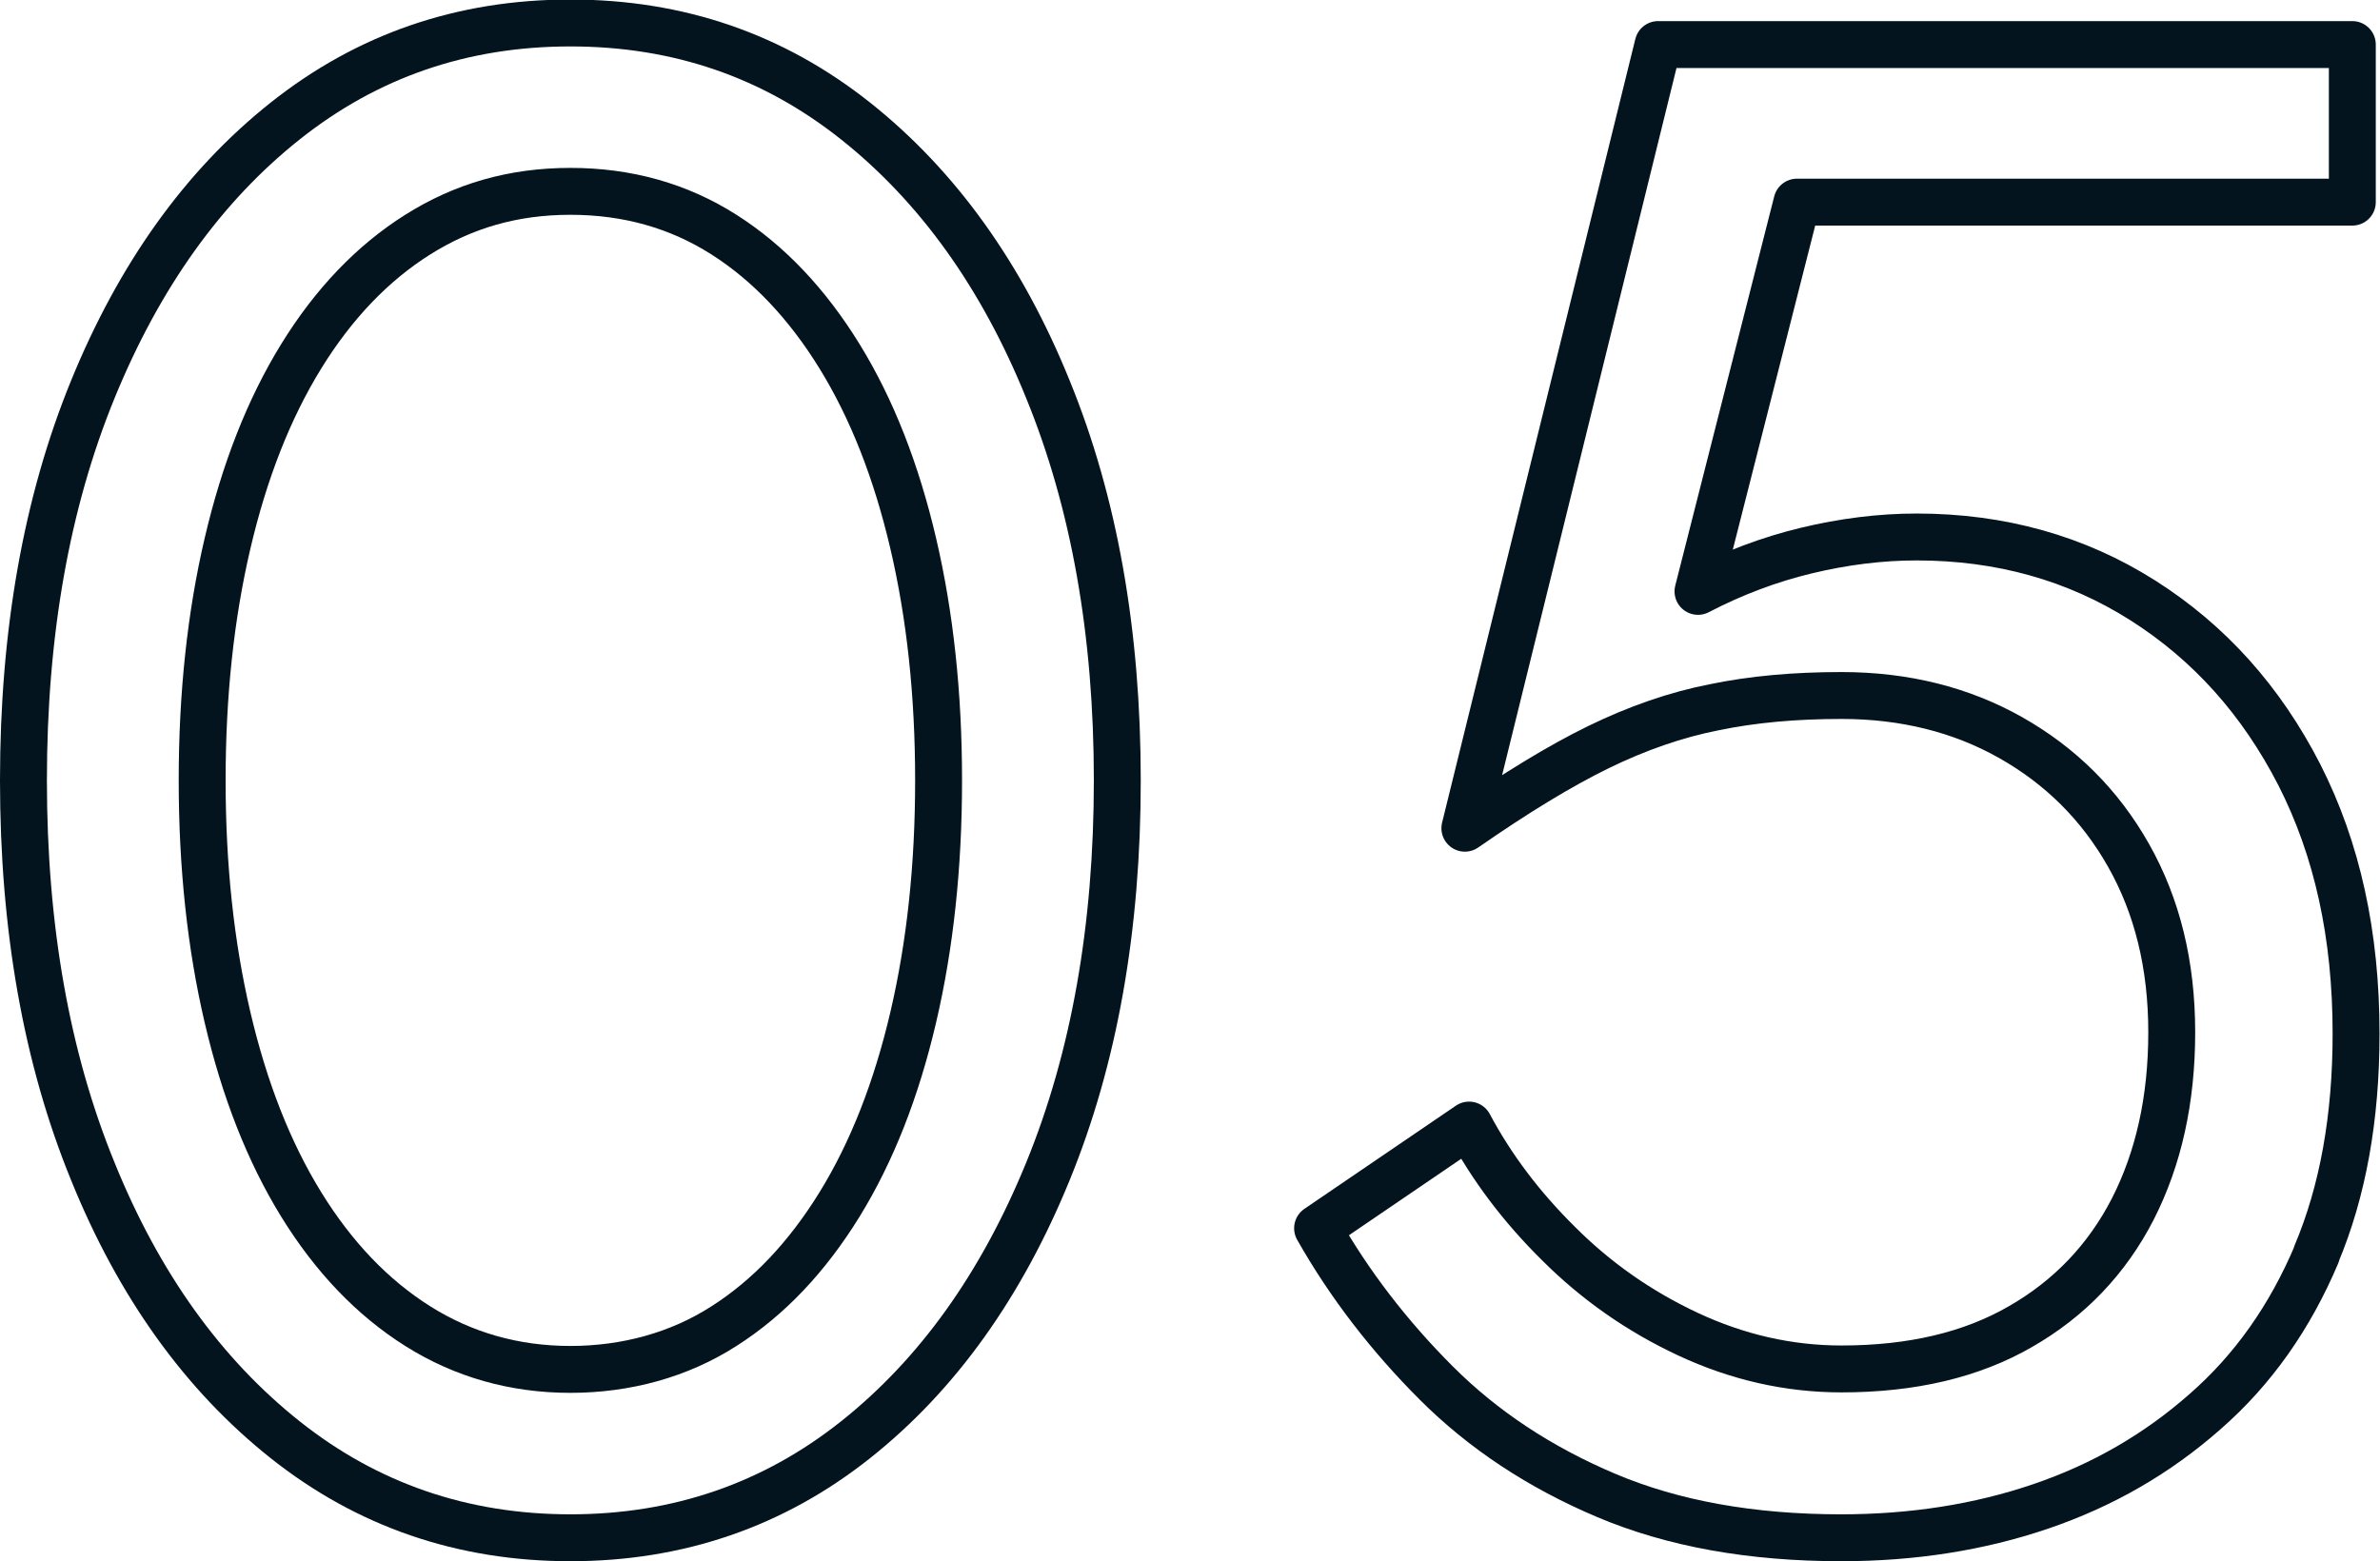
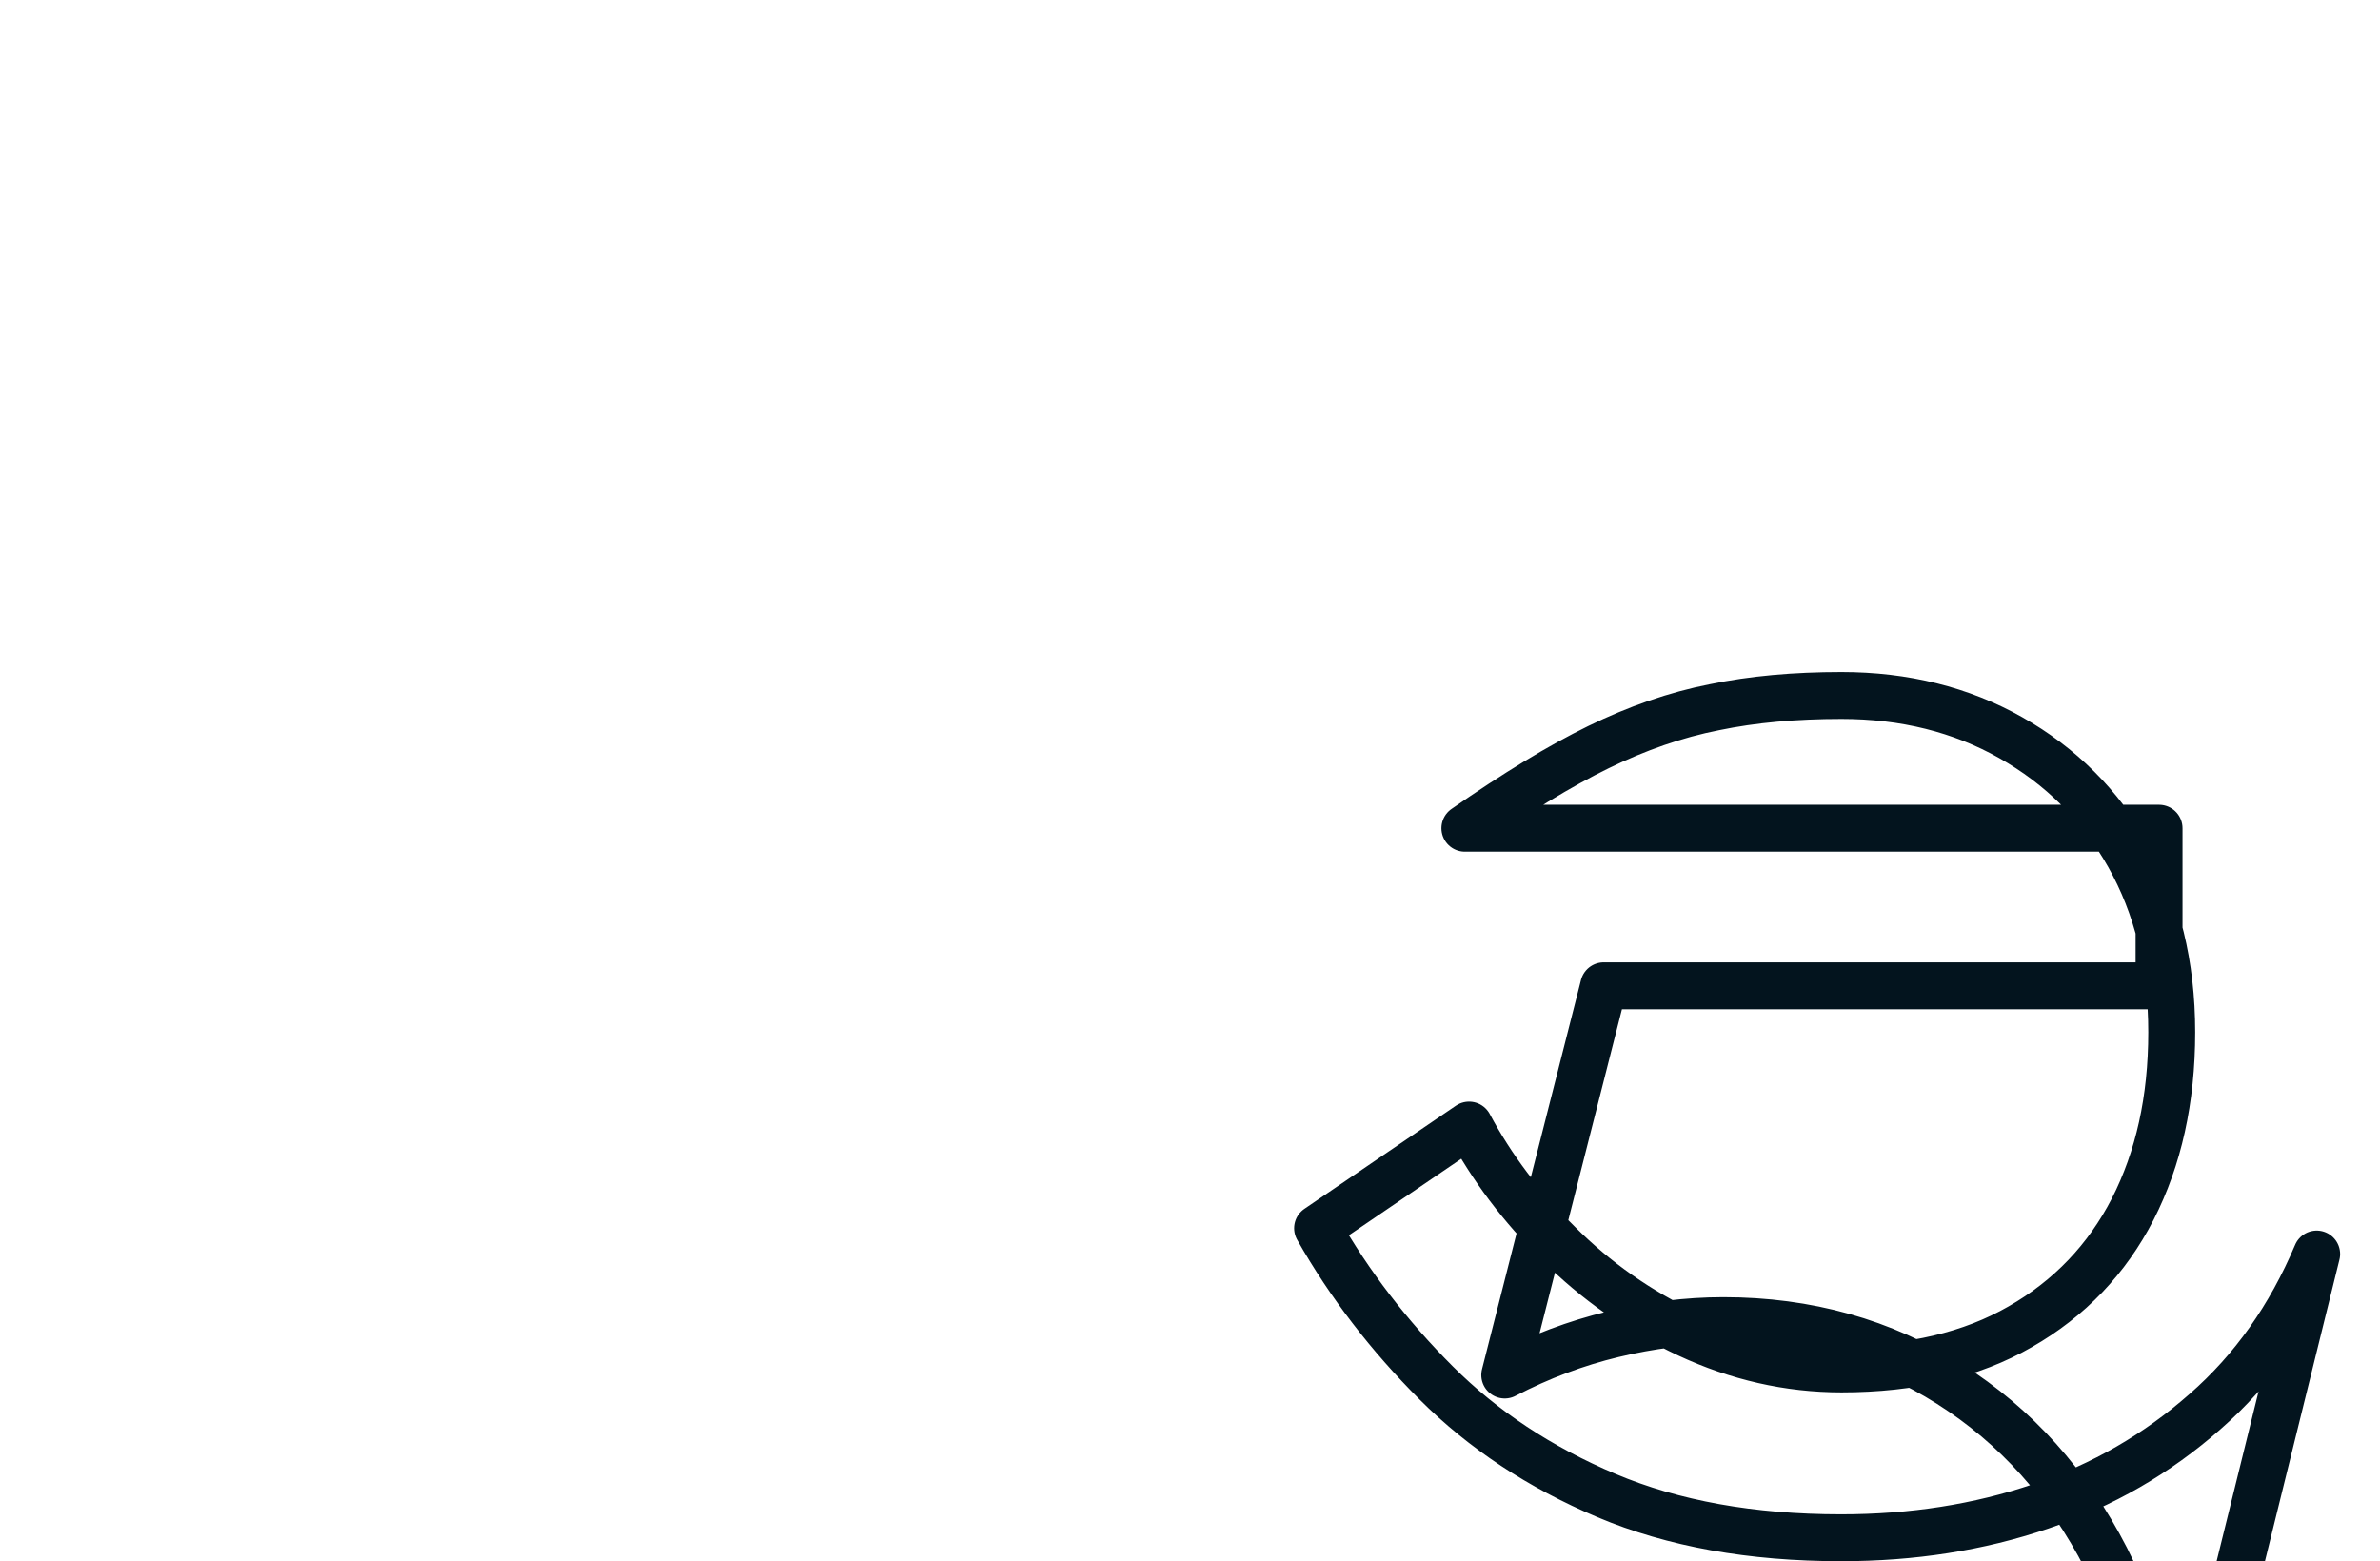
<svg xmlns="http://www.w3.org/2000/svg" id="_レイヤー_2" data-name="レイヤー 2" viewBox="0 0 50.74 33.29">
  <defs>
    <style>
      .cls-1 {
        fill: none;
        stroke: #03141e;
        stroke-linecap: round;
        stroke-linejoin: round;
      }
    </style>
  </defs>
  <g id="_レイヤー_2-2" data-name="レイヤー 2">
    <g>
-       <path class="cls-1" d="M1.98,8.3c.99-2.42,2.35-4.33,4.1-5.72,1.75-1.39,3.77-2.09,6.08-2.09s4.33.7,6.08,2.09c1.75,1.39,3.12,3.3,4.1,5.72.99,2.42,1.48,5.2,1.48,8.34s-.49,5.92-1.48,8.34c-.99,2.42-2.35,4.33-4.1,5.72-1.75,1.39-3.78,2.09-6.08,2.09s-4.33-.7-6.08-2.09c-1.75-1.39-3.12-3.3-4.1-5.72-.99-2.42-1.48-5.2-1.48-8.34s.49-5.92,1.48-8.34ZM4.85,21.69c.36,1.54.88,2.87,1.57,3.99.69,1.12,1.52,1.99,2.49,2.6.97.61,2.06.92,3.25.92s2.32-.31,3.27-.92c.96-.61,1.78-1.48,2.47-2.6.69-1.12,1.21-2.45,1.57-3.99.36-1.54.54-3.22.54-5.05s-.18-3.51-.54-5.05c-.36-1.54-.88-2.87-1.57-3.99-.69-1.12-1.51-1.99-2.47-2.6-.96-.61-2.05-.92-3.27-.92s-2.28.31-3.25.92c-.97.61-1.8,1.48-2.49,2.6-.69,1.12-1.21,2.45-1.57,3.99-.36,1.54-.54,3.22-.54,5.05s.18,3.51.54,5.05Z" />
-       <path class="cls-1" d="M49.39,26.74c-.57,1.35-1.36,2.47-2.38,3.36-1.02.9-2.18,1.57-3.5,2.02-1.32.45-2.74.67-4.26.67-1.91,0-3.58-.3-5-.9-1.42-.6-2.63-1.4-3.63-2.4-1-1-1.85-2.1-2.53-3.3l3.23-2.2c.48.9,1.11,1.74,1.91,2.53.79.79,1.71,1.44,2.76,1.93,1.05.49,2.14.74,3.27.74,1.5,0,2.77-.3,3.81-.9,1.05-.6,1.85-1.44,2.4-2.51.55-1.08.83-2.33.83-3.77s-.31-2.69-.92-3.77c-.61-1.08-1.45-1.91-2.51-2.51-1.06-.6-2.27-.9-3.61-.9-.99,0-1.89.08-2.71.25-.82.16-1.65.45-2.47.85-.82.4-1.77.98-2.85,1.73L35.35.95h14.8v3.36h-11.84l-2.11,8.3c.75-.39,1.52-.68,2.31-.87.79-.19,1.58-.29,2.35-.29,1.79,0,3.4.45,4.82,1.35,1.42.9,2.53,2.14,3.34,3.72.81,1.59,1.21,3.42,1.21,5.52,0,1.79-.28,3.36-.85,4.71Z" />
+       <path class="cls-1" d="M49.39,26.74c-.57,1.35-1.36,2.47-2.38,3.36-1.02.9-2.18,1.57-3.5,2.02-1.32.45-2.74.67-4.26.67-1.91,0-3.58-.3-5-.9-1.42-.6-2.63-1.4-3.63-2.4-1-1-1.85-2.1-2.53-3.3l3.23-2.2c.48.9,1.11,1.74,1.91,2.53.79.79,1.71,1.44,2.76,1.93,1.05.49,2.14.74,3.27.74,1.5,0,2.77-.3,3.81-.9,1.05-.6,1.85-1.44,2.4-2.51.55-1.08.83-2.33.83-3.77s-.31-2.69-.92-3.77c-.61-1.08-1.45-1.91-2.51-2.51-1.06-.6-2.27-.9-3.61-.9-.99,0-1.89.08-2.71.25-.82.16-1.65.45-2.47.85-.82.4-1.77.98-2.85,1.73h14.8v3.36h-11.84l-2.11,8.3c.75-.39,1.52-.68,2.31-.87.79-.19,1.58-.29,2.35-.29,1.79,0,3.4.45,4.82,1.35,1.42.9,2.53,2.14,3.34,3.72.81,1.59,1.21,3.42,1.21,5.52,0,1.79-.28,3.36-.85,4.71Z" />
    </g>
  </g>
</svg>